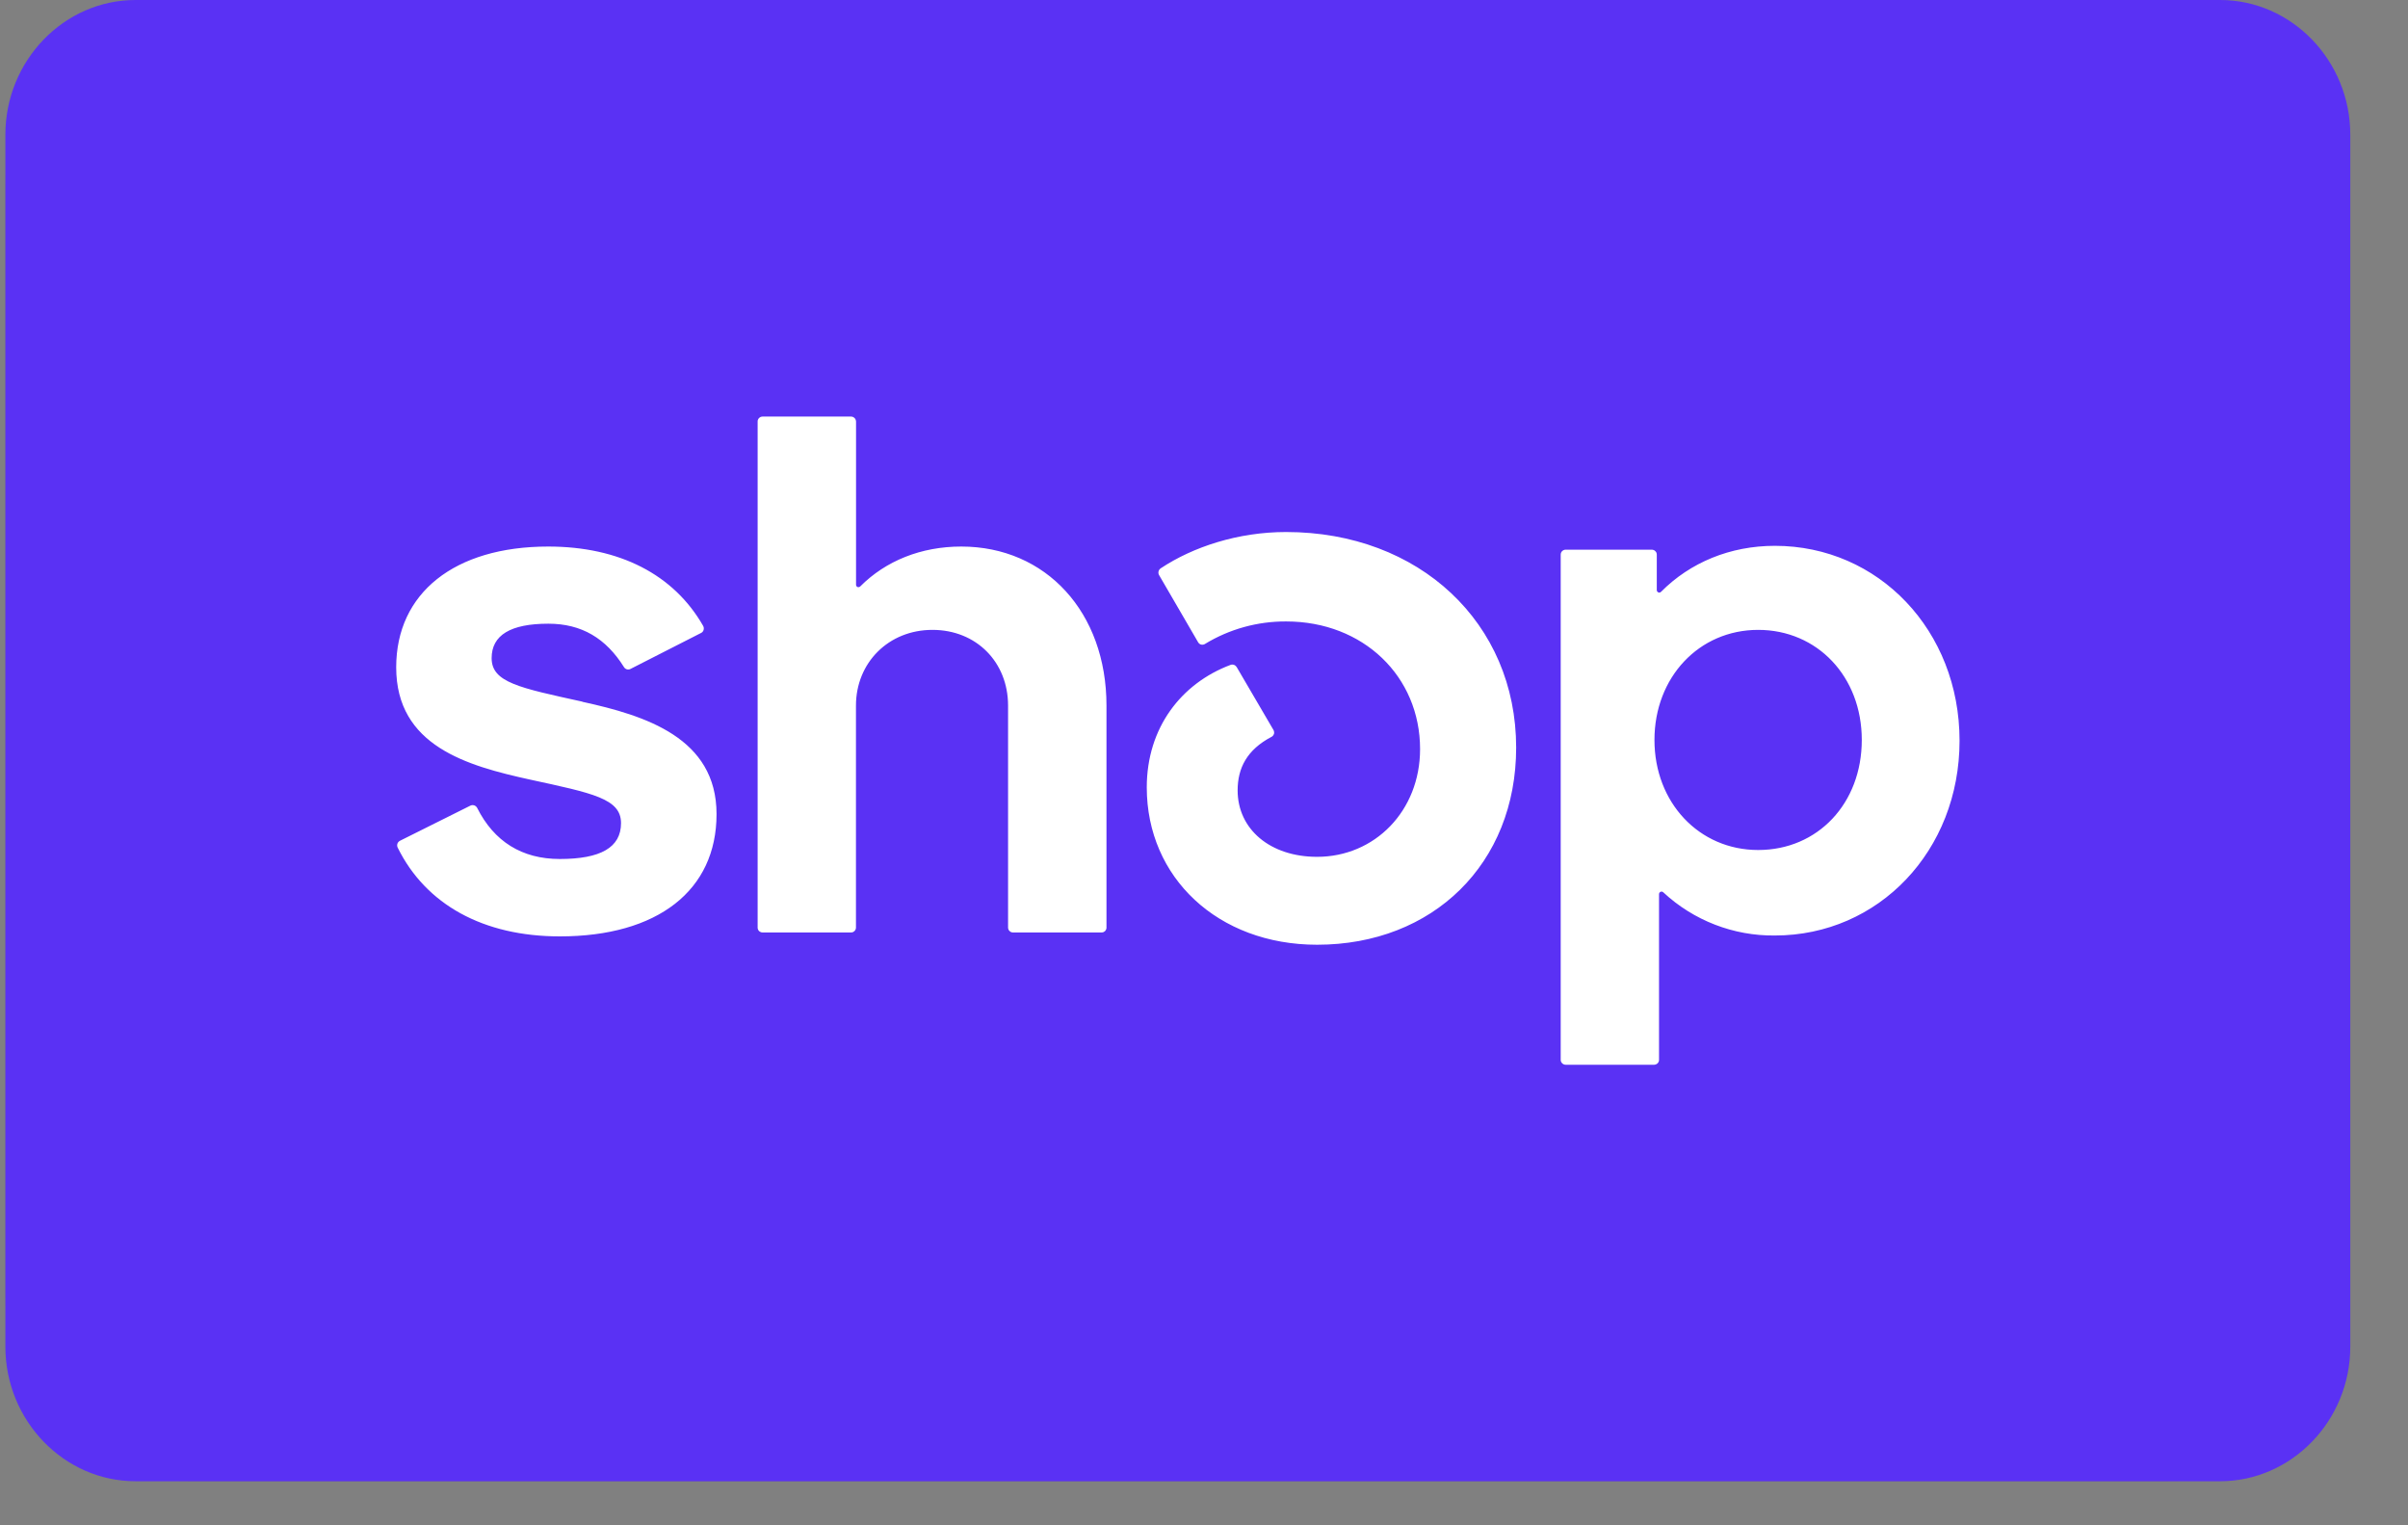
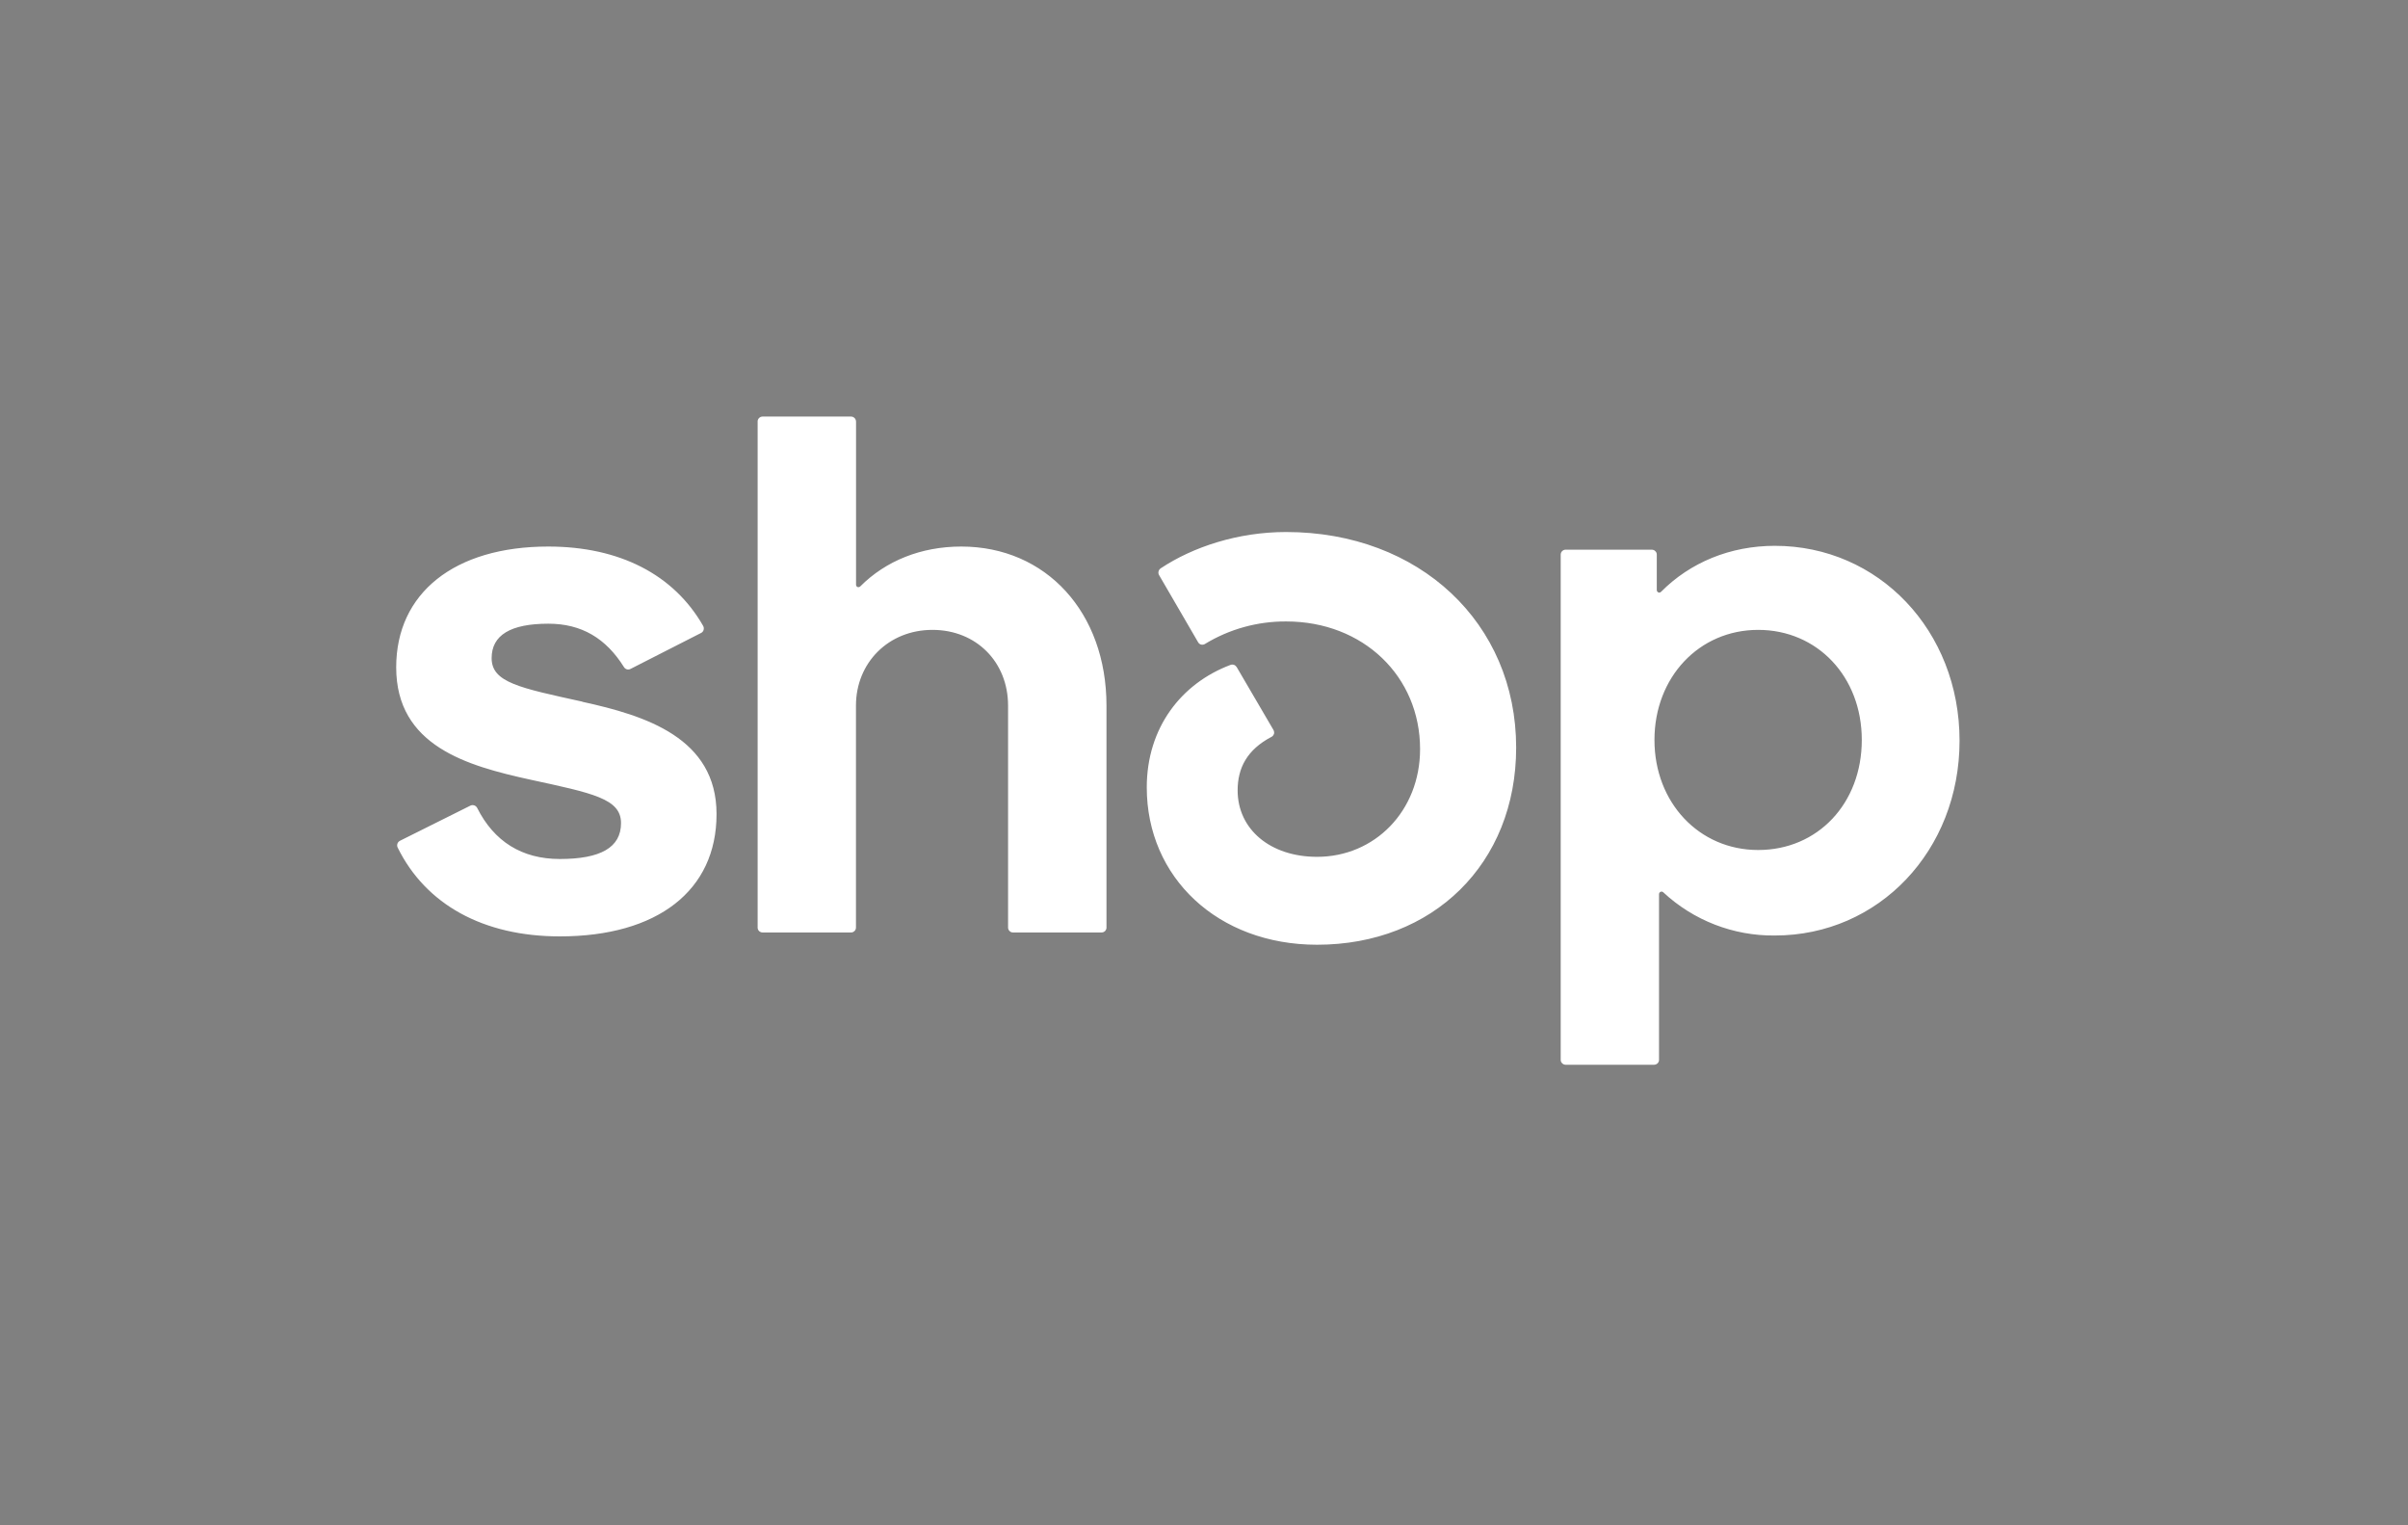
<svg xmlns="http://www.w3.org/2000/svg" width="30" height="19" viewBox="0 0 30 19" fill="none">
  <rect x="0" y="0" width="30" height="19" fill="#808080" stroke="none" />
  <g clip-path="url(#clip0_125_1715)">
-     <path opacity="0.07" d="M26.975 0H2.373C1.066 0 0.067 0.999 0.067 2.306V16.145C0.067 17.452 1.143 18.451 2.373 18.451H26.975C28.282 18.451 29.281 17.452 29.281 16.145V2.306C29.281 0.999 28.205 0 26.975 0Z" fill="black" />
-     <path d="M27.658 0C28.551 0 29.281 0.755 29.281 1.678V16.774C29.281 17.696 28.551 18.451 27.658 18.451H1.689C0.797 18.451 0.067 17.696 0.067 16.774V1.678C0.067 0.755 0.797 0 1.689 0H27.658Z" fill="#5A31F4" />
    <path d="M7.255 8.74C6.473 8.568 6.125 8.501 6.125 8.198C6.125 7.912 6.36 7.769 6.832 7.769C7.247 7.769 7.55 7.952 7.774 8.31C7.782 8.323 7.795 8.333 7.809 8.337C7.824 8.342 7.84 8.34 7.854 8.333L8.735 7.884C8.743 7.88 8.749 7.875 8.755 7.868C8.76 7.861 8.764 7.854 8.766 7.846C8.768 7.837 8.769 7.829 8.768 7.82C8.767 7.812 8.764 7.804 8.76 7.796C8.395 7.158 7.72 6.808 6.83 6.808C5.661 6.808 4.936 7.388 4.936 8.312C4.936 9.292 5.82 9.539 6.604 9.711C7.388 9.881 7.737 9.949 7.737 10.253C7.737 10.557 7.482 10.7 6.974 10.7C6.503 10.7 6.155 10.483 5.944 10.062C5.936 10.048 5.923 10.037 5.908 10.032C5.893 10.027 5.876 10.028 5.861 10.035L4.983 10.473C4.968 10.481 4.956 10.494 4.951 10.51C4.946 10.526 4.947 10.544 4.955 10.559C5.304 11.266 6.019 11.664 6.975 11.664C8.192 11.664 8.927 11.093 8.927 10.141C8.927 9.19 8.039 8.913 7.256 8.742L7.255 8.74ZM11.976 6.808C11.476 6.808 11.035 6.986 10.718 7.304C10.713 7.309 10.708 7.312 10.702 7.313C10.695 7.315 10.689 7.314 10.683 7.312C10.677 7.309 10.672 7.305 10.669 7.299C10.666 7.294 10.664 7.288 10.665 7.281V5.252C10.665 5.244 10.663 5.236 10.66 5.228C10.657 5.22 10.653 5.214 10.647 5.208C10.641 5.202 10.634 5.197 10.627 5.194C10.62 5.191 10.611 5.189 10.603 5.189H9.5C9.492 5.189 9.484 5.191 9.476 5.194C9.469 5.197 9.462 5.202 9.456 5.208C9.45 5.214 9.446 5.221 9.443 5.228C9.44 5.236 9.438 5.244 9.439 5.252V11.552C9.438 11.56 9.44 11.568 9.443 11.576C9.446 11.584 9.45 11.591 9.456 11.597C9.462 11.602 9.469 11.607 9.476 11.61C9.484 11.614 9.492 11.615 9.5 11.615H10.602C10.61 11.615 10.618 11.614 10.626 11.611C10.633 11.607 10.64 11.603 10.646 11.597C10.652 11.591 10.657 11.584 10.66 11.576C10.663 11.569 10.664 11.56 10.664 11.552V8.789C10.664 8.255 11.07 7.846 11.617 7.846C12.162 7.846 12.559 8.246 12.559 8.789V11.552C12.559 11.56 12.56 11.569 12.563 11.576C12.566 11.584 12.571 11.591 12.577 11.597C12.583 11.603 12.59 11.607 12.597 11.611C12.605 11.614 12.613 11.615 12.621 11.615H13.723C13.731 11.615 13.74 11.614 13.747 11.611C13.755 11.607 13.762 11.603 13.768 11.597C13.773 11.591 13.778 11.584 13.781 11.576C13.784 11.569 13.786 11.56 13.785 11.552V8.789C13.785 7.628 13.032 6.808 11.976 6.808ZM16.022 6.627C15.424 6.627 14.863 6.812 14.461 7.079C14.448 7.088 14.438 7.101 14.434 7.117C14.43 7.133 14.432 7.149 14.44 7.163L14.926 7.999C14.93 8.007 14.936 8.013 14.942 8.018C14.948 8.023 14.956 8.027 14.964 8.029C14.972 8.031 14.98 8.031 14.988 8.03C14.996 8.029 15.004 8.027 15.011 8.022C15.316 7.836 15.667 7.739 16.024 7.741C16.985 7.741 17.692 8.426 17.692 9.331C17.692 10.102 17.127 10.673 16.409 10.673C15.825 10.673 15.419 10.33 15.419 9.845C15.419 9.567 15.536 9.339 15.84 9.179C15.848 9.175 15.855 9.17 15.86 9.163C15.865 9.156 15.869 9.149 15.872 9.141C15.874 9.133 15.875 9.124 15.873 9.116C15.872 9.107 15.869 9.099 15.865 9.092L15.407 8.309C15.399 8.297 15.388 8.287 15.374 8.282C15.36 8.277 15.345 8.277 15.331 8.282C14.717 8.512 14.287 9.065 14.287 9.808C14.287 10.93 15.172 11.768 16.409 11.768C17.852 11.768 18.889 10.759 18.889 9.312C18.889 7.76 17.682 6.627 16.022 6.627ZM22.112 6.799C21.556 6.799 21.057 7.006 20.694 7.372C20.674 7.393 20.641 7.377 20.641 7.35V6.91C20.641 6.902 20.64 6.894 20.637 6.886C20.634 6.878 20.629 6.871 20.623 6.866C20.618 6.86 20.611 6.855 20.603 6.852C20.596 6.849 20.587 6.847 20.579 6.847H19.505C19.497 6.847 19.489 6.849 19.481 6.852C19.474 6.855 19.467 6.86 19.461 6.866C19.456 6.871 19.451 6.878 19.448 6.886C19.445 6.894 19.444 6.902 19.444 6.91V13.2C19.444 13.209 19.445 13.217 19.448 13.224C19.451 13.232 19.456 13.239 19.462 13.244C19.467 13.25 19.474 13.255 19.482 13.258C19.489 13.261 19.497 13.263 19.505 13.263H20.607C20.615 13.263 20.623 13.261 20.631 13.258C20.639 13.255 20.645 13.25 20.651 13.245C20.657 13.239 20.662 13.232 20.665 13.224C20.668 13.217 20.669 13.209 20.669 13.2V11.138C20.669 11.11 20.702 11.096 20.722 11.115C21.099 11.466 21.597 11.659 22.112 11.653C23.405 11.653 24.413 10.597 24.413 9.226C24.413 7.854 23.404 6.799 22.112 6.799ZM21.904 10.588C21.169 10.588 20.612 9.998 20.612 9.217C20.612 8.437 21.167 7.846 21.904 7.846C22.64 7.846 23.195 8.427 23.195 9.217C23.195 10.007 22.648 10.588 21.904 10.588Z" fill="white" />
  </g>
  <defs>
    <clipPath id="clip0_125_1715">
      <rect width="29.215" height="18.451" fill="white" transform="translate(0.067)" />
    </clipPath>
  </defs>
</svg>